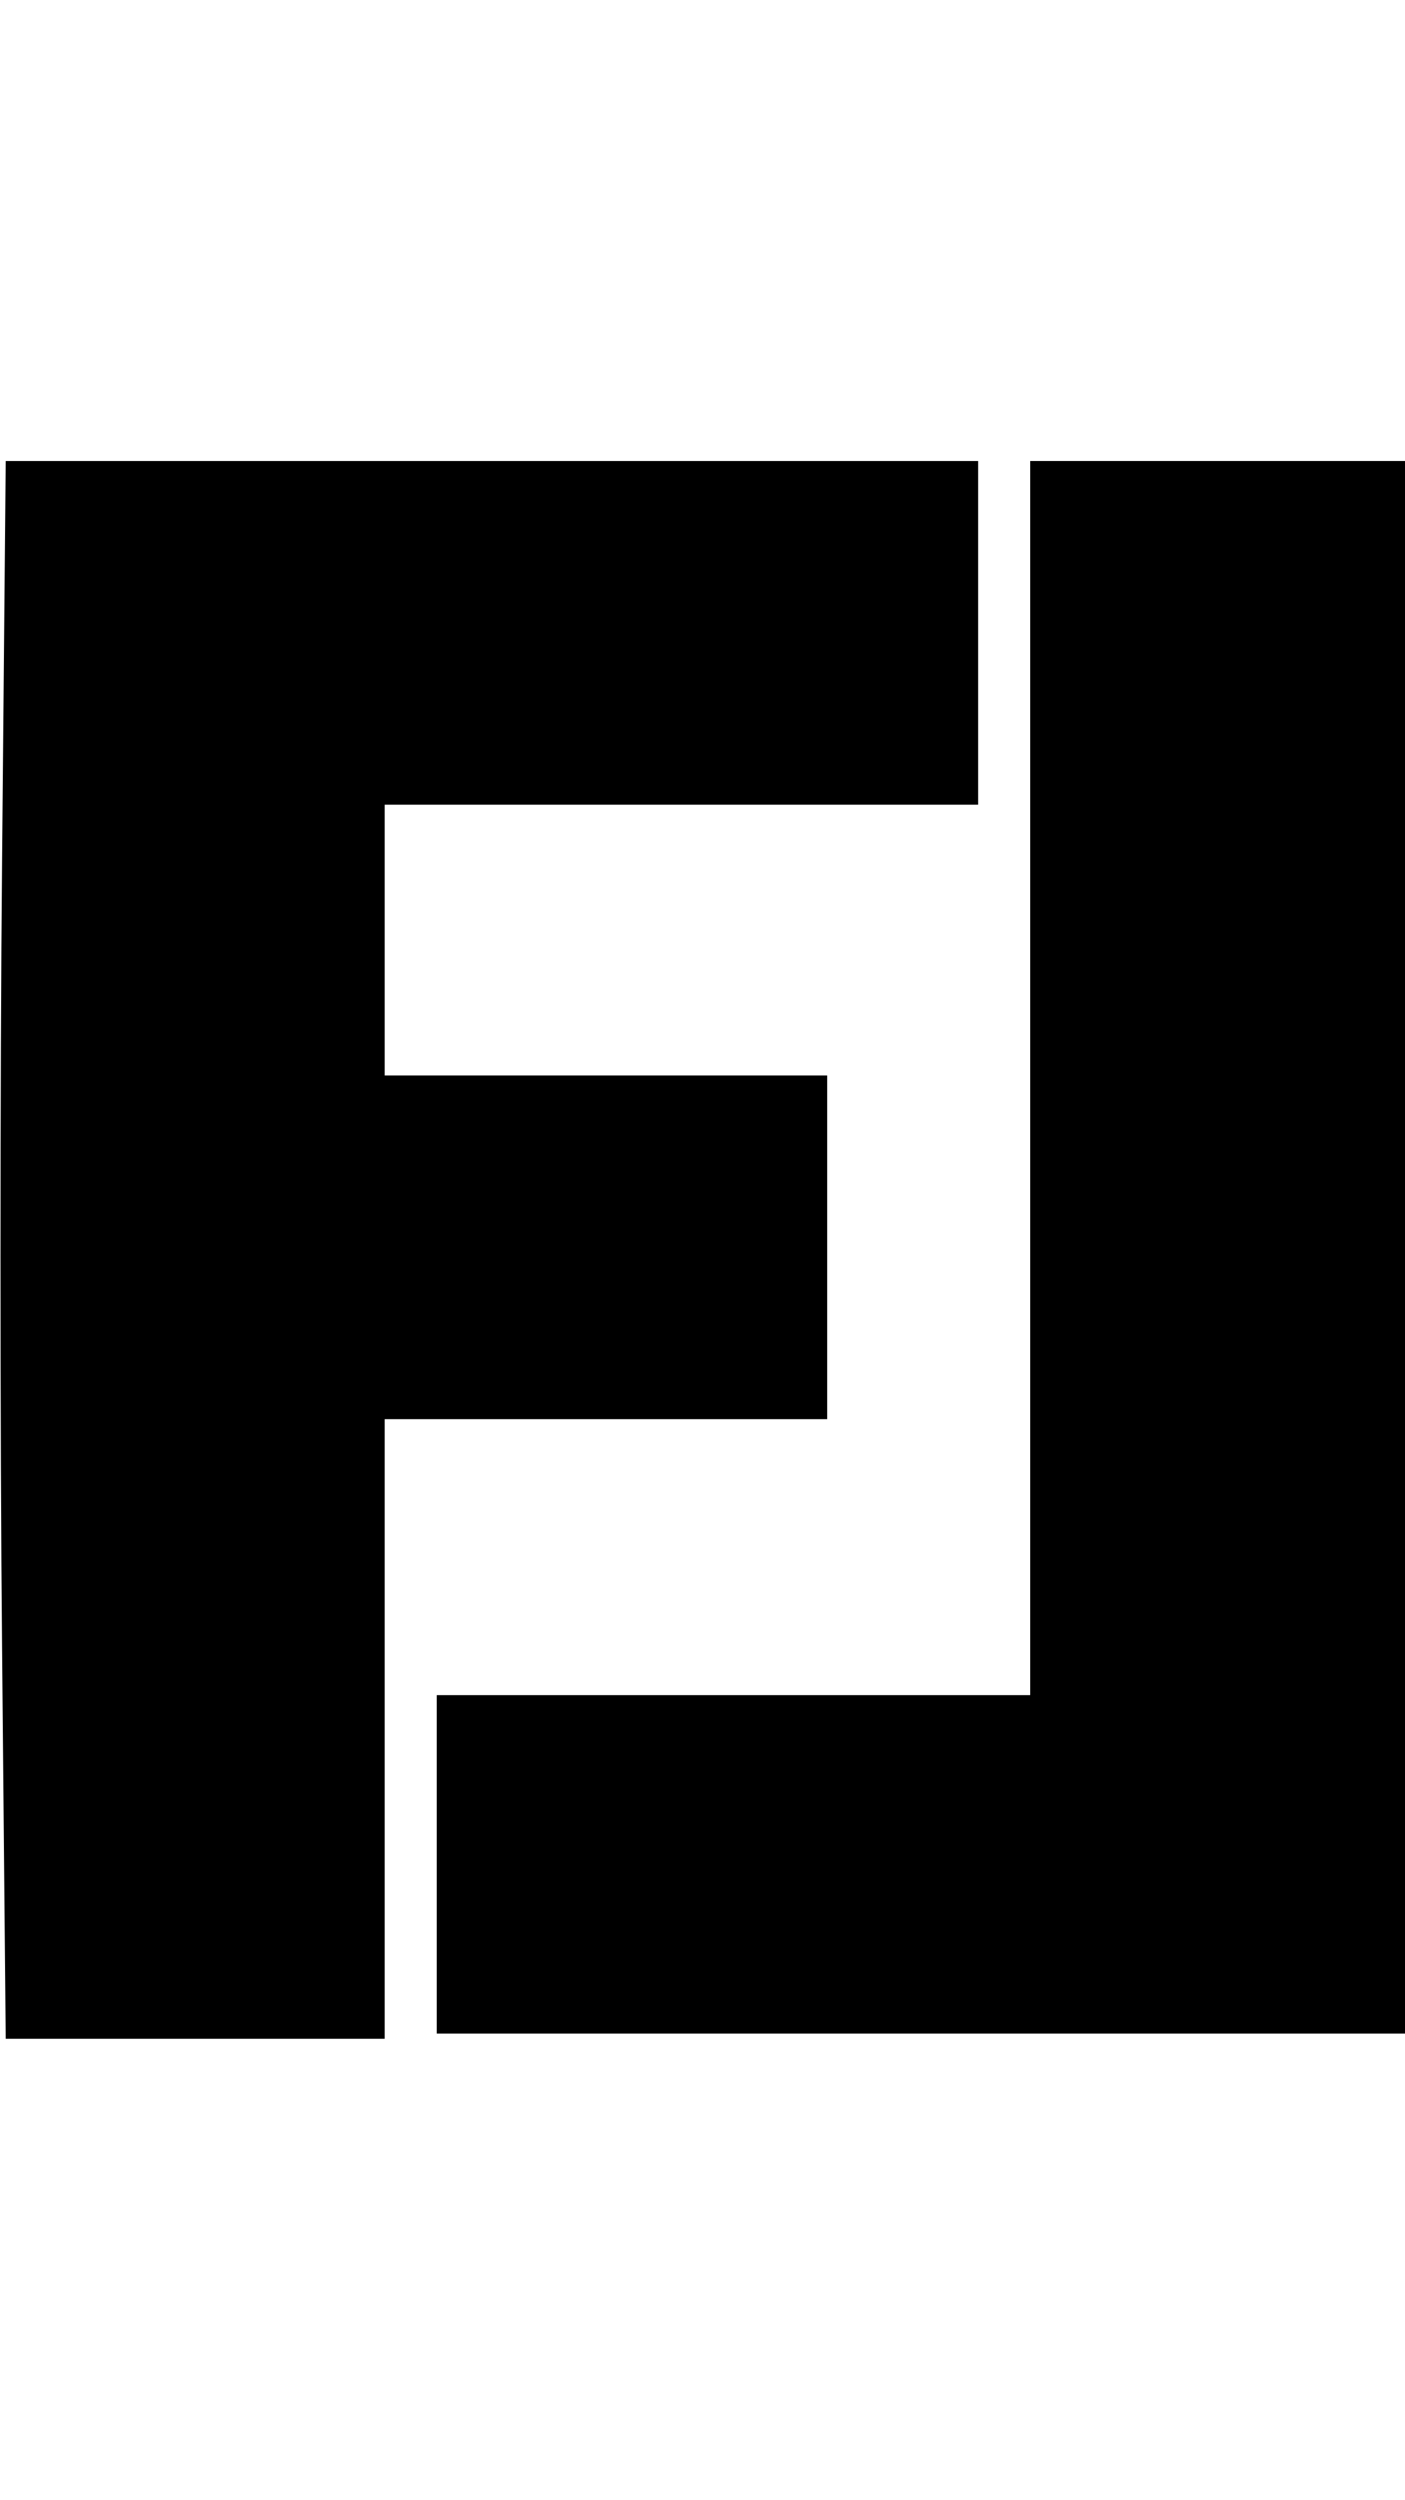
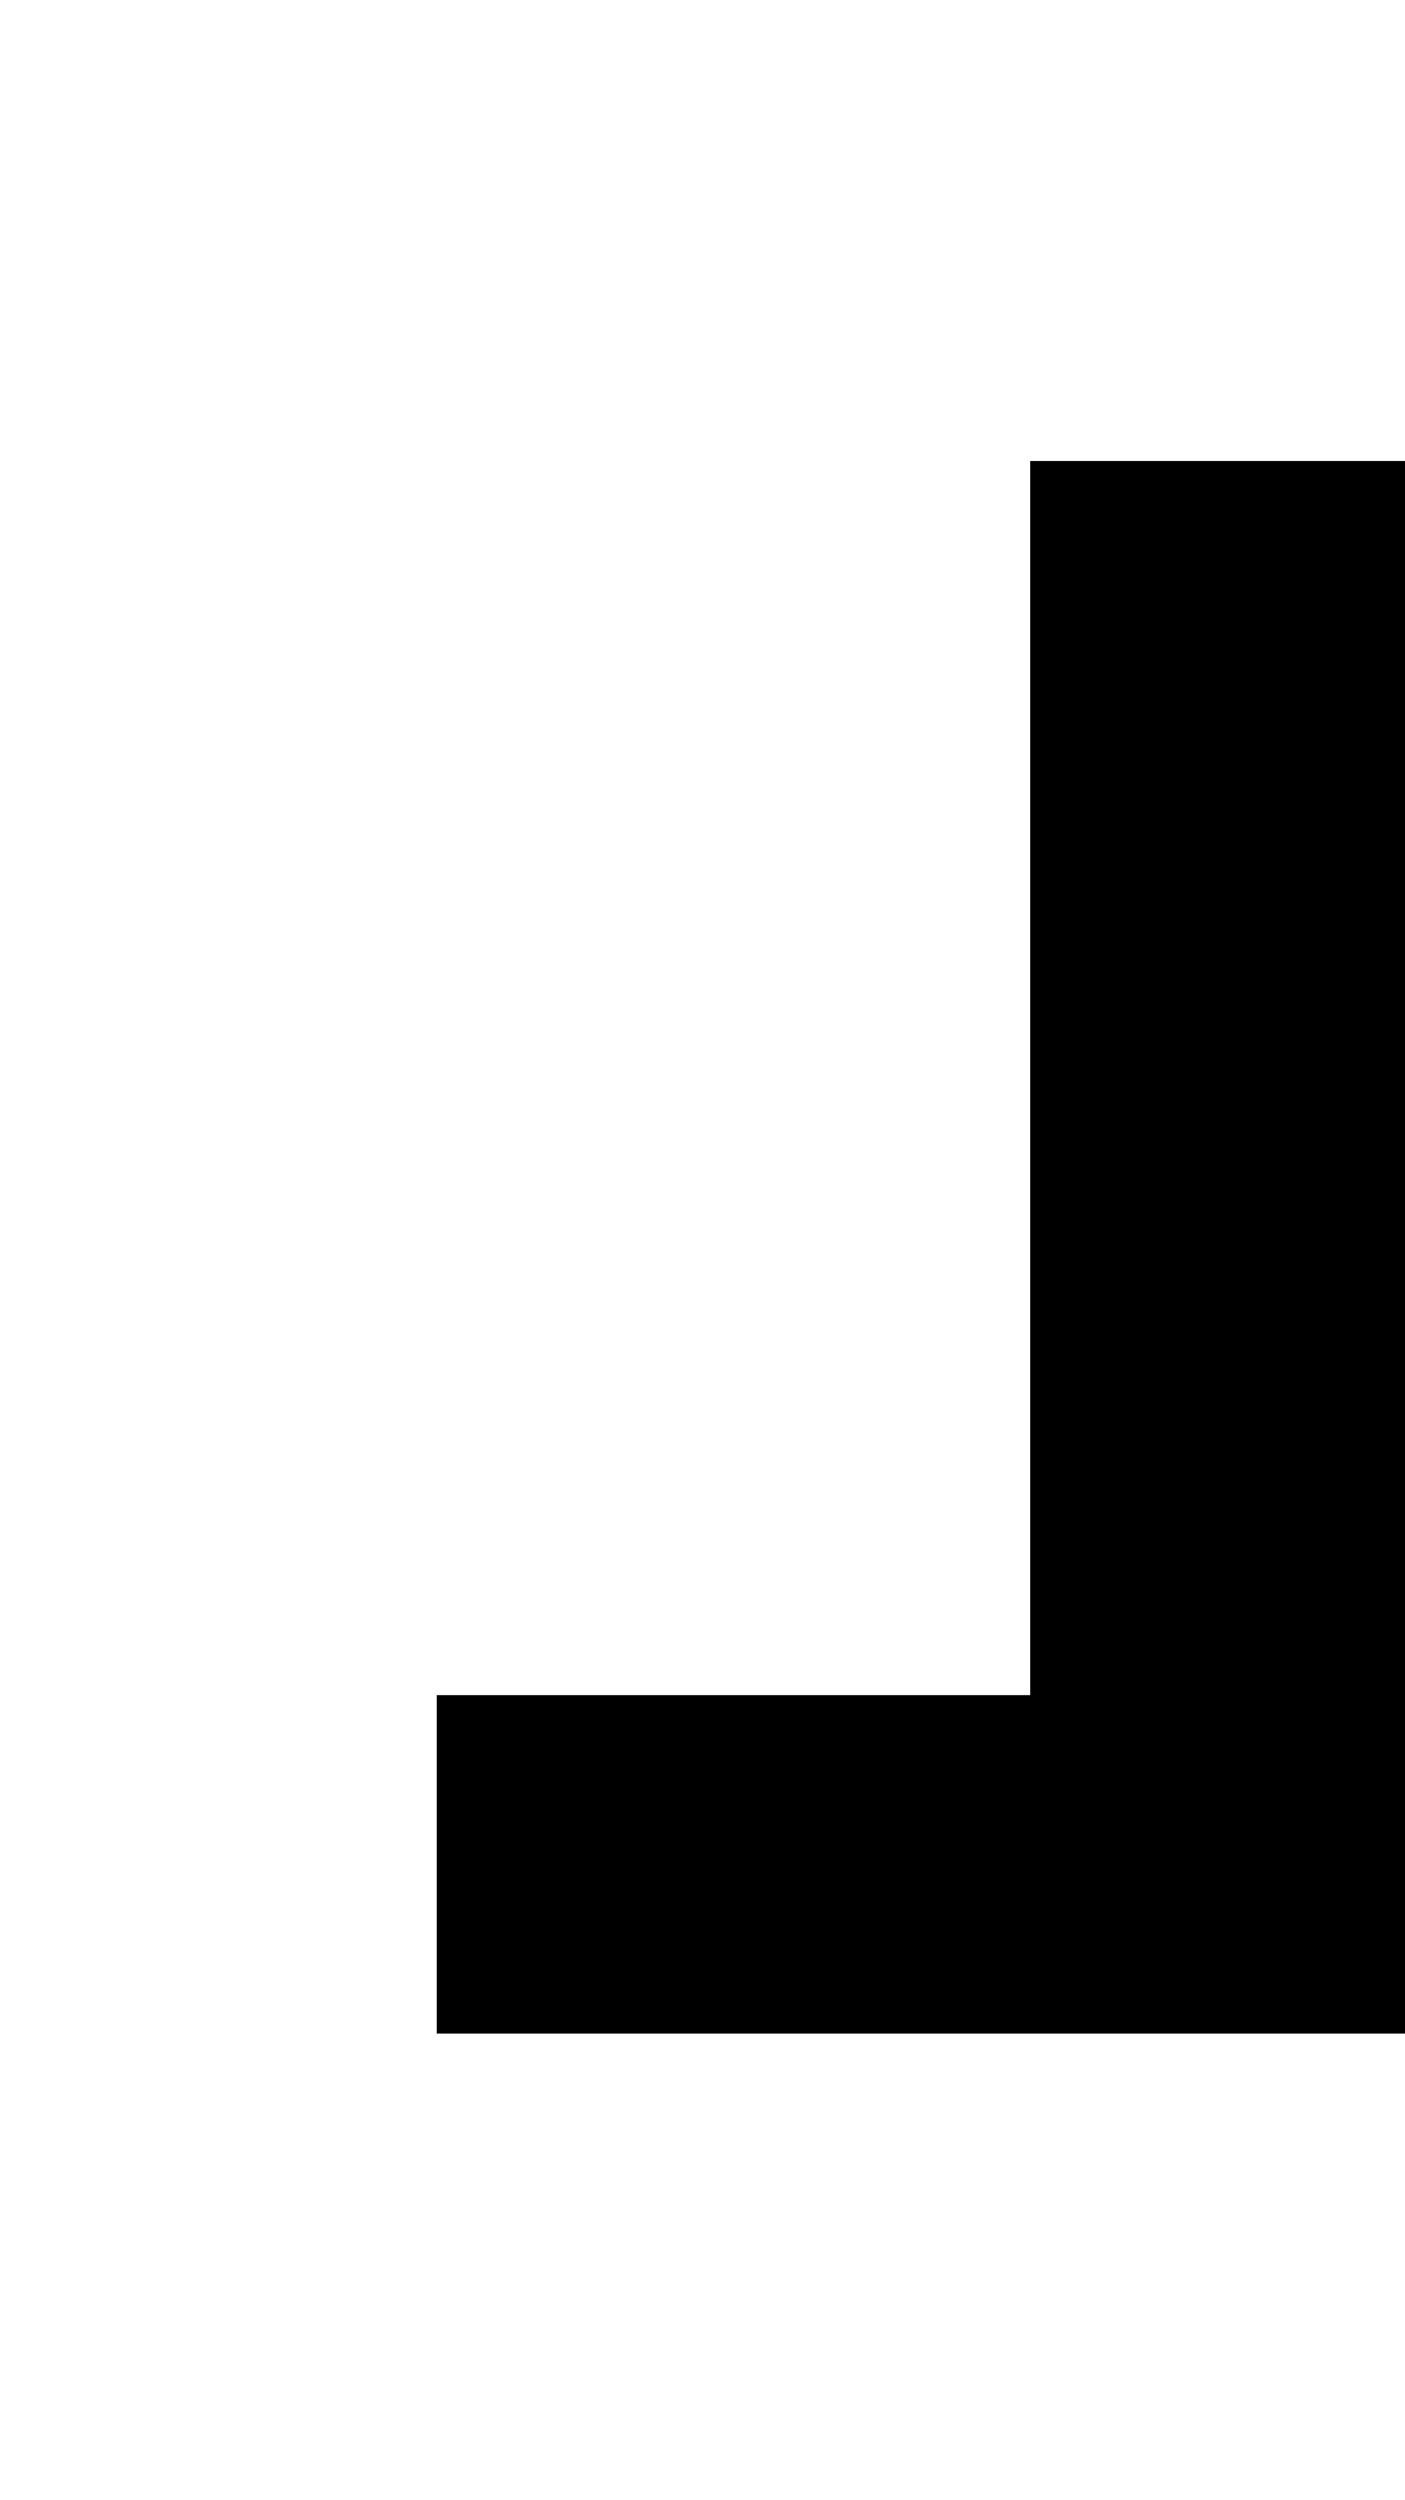
<svg xmlns="http://www.w3.org/2000/svg" height="1334pt" viewBox="240.1 515 269.9 303" width="1000">
-   <path d="M240.5 591.6c-.4 42.1-.4 110.3 0 151.5l.7 74.9H314V699h85v-66h-85v-52h114v-66H241.2z" />
  <path d="M438 633.5V752H324v65h186V515h-72z" />
</svg>